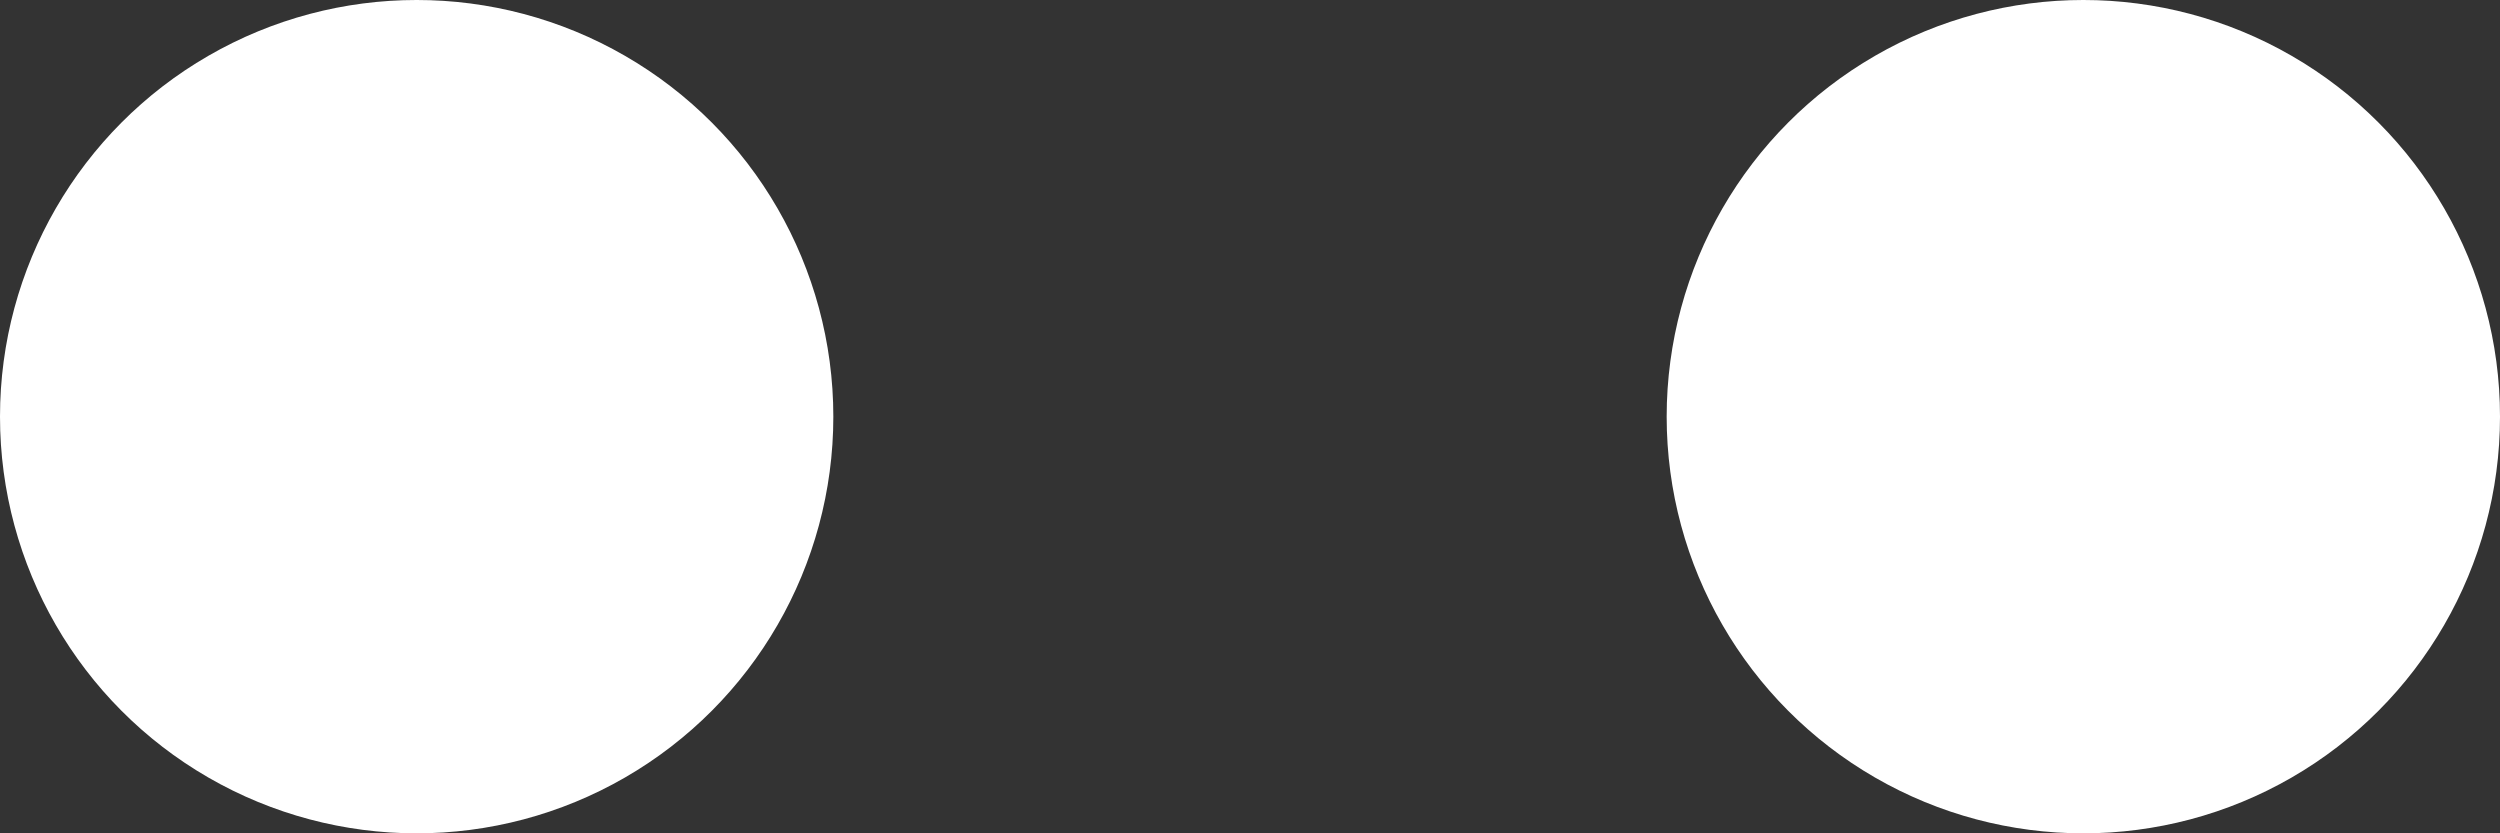
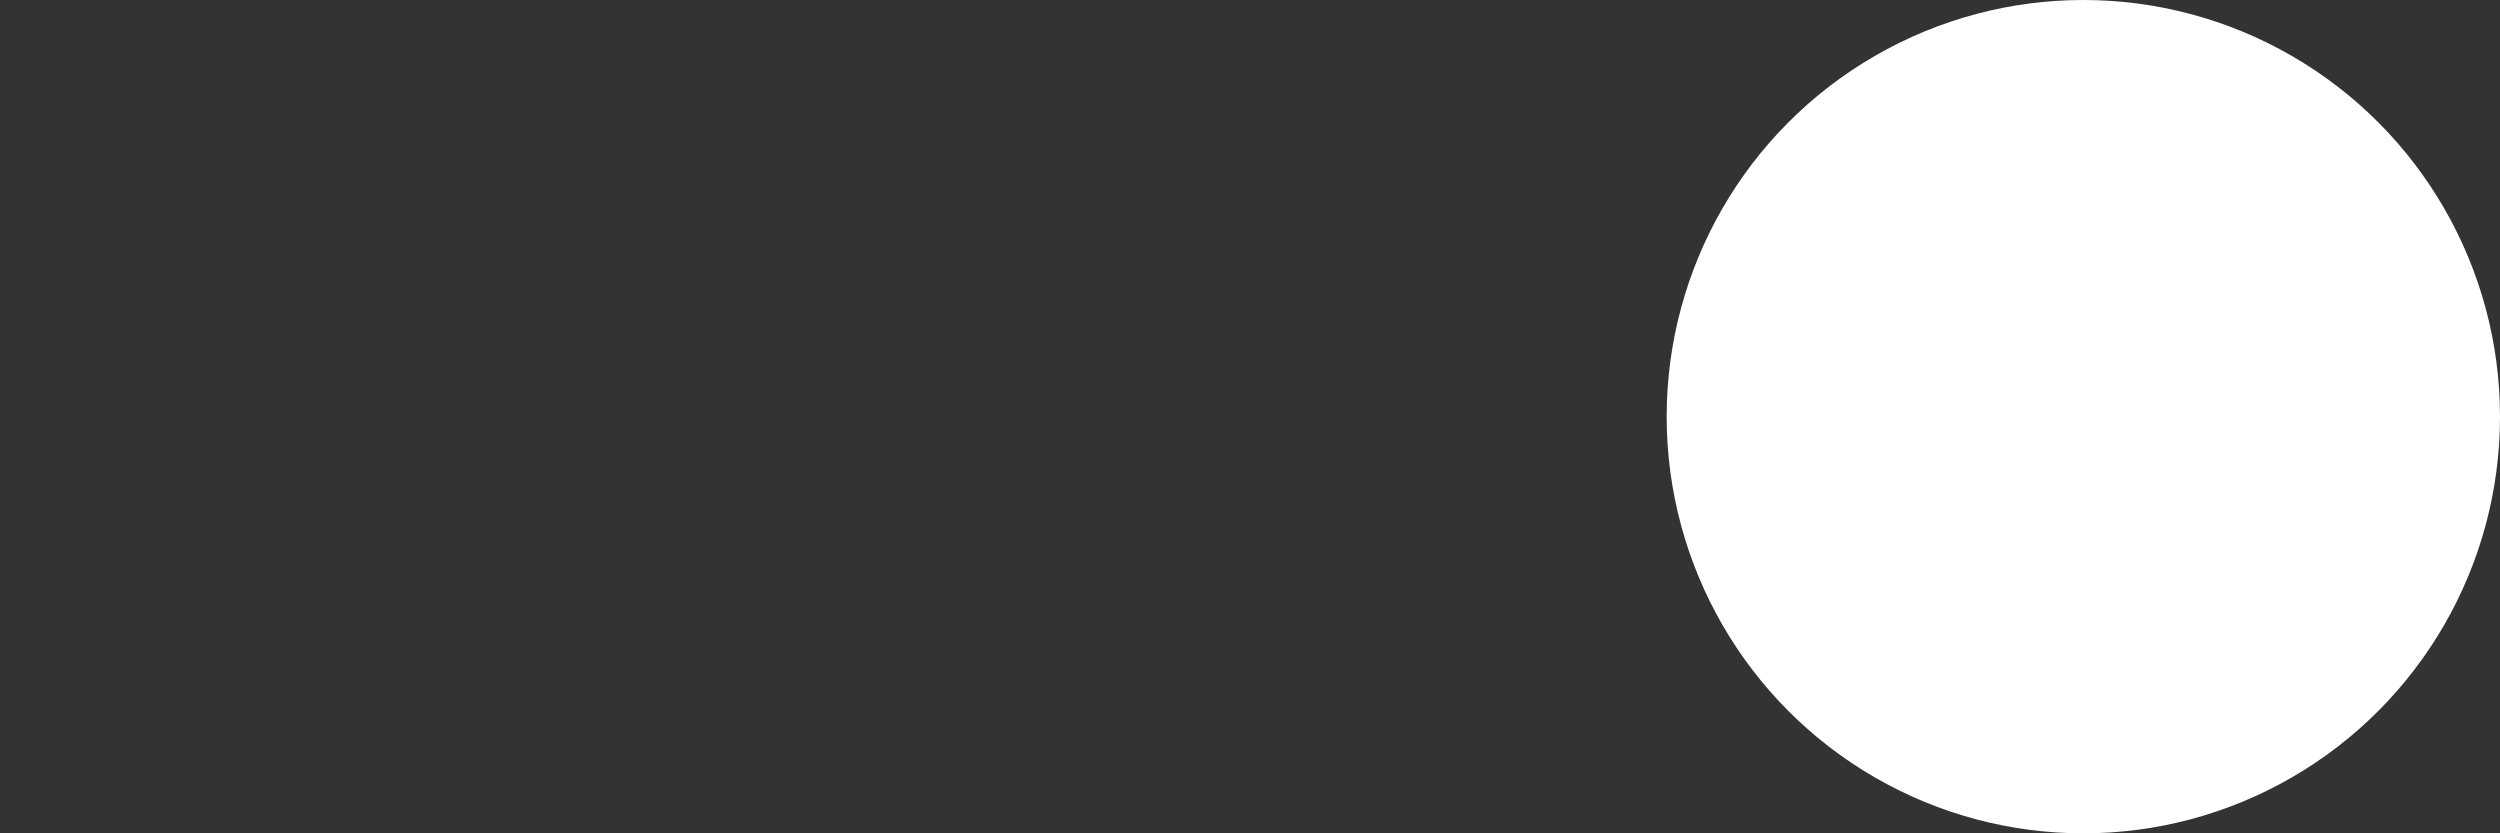
<svg xmlns="http://www.w3.org/2000/svg" width="60" height="20" viewBox="0 0 60 20">
  <rect x="0" y="0" width="60" height="20" fill="#333333" stroke="none" />
  <g id="Gruppe_64" data-name="Gruppe 64" transform="translate(-1794.424 -108.77)">
-     <circle id="Ellipse_8" data-name="Ellipse 8" cx="10" cy="10" r="10" transform="translate(1794.424 108.77)" fill="#fff" />
    <circle id="Ellipse_10" data-name="Ellipse 10" cx="10" cy="10" r="10" transform="translate(1834.424 108.77)" fill="#fff" />
  </g>
</svg>